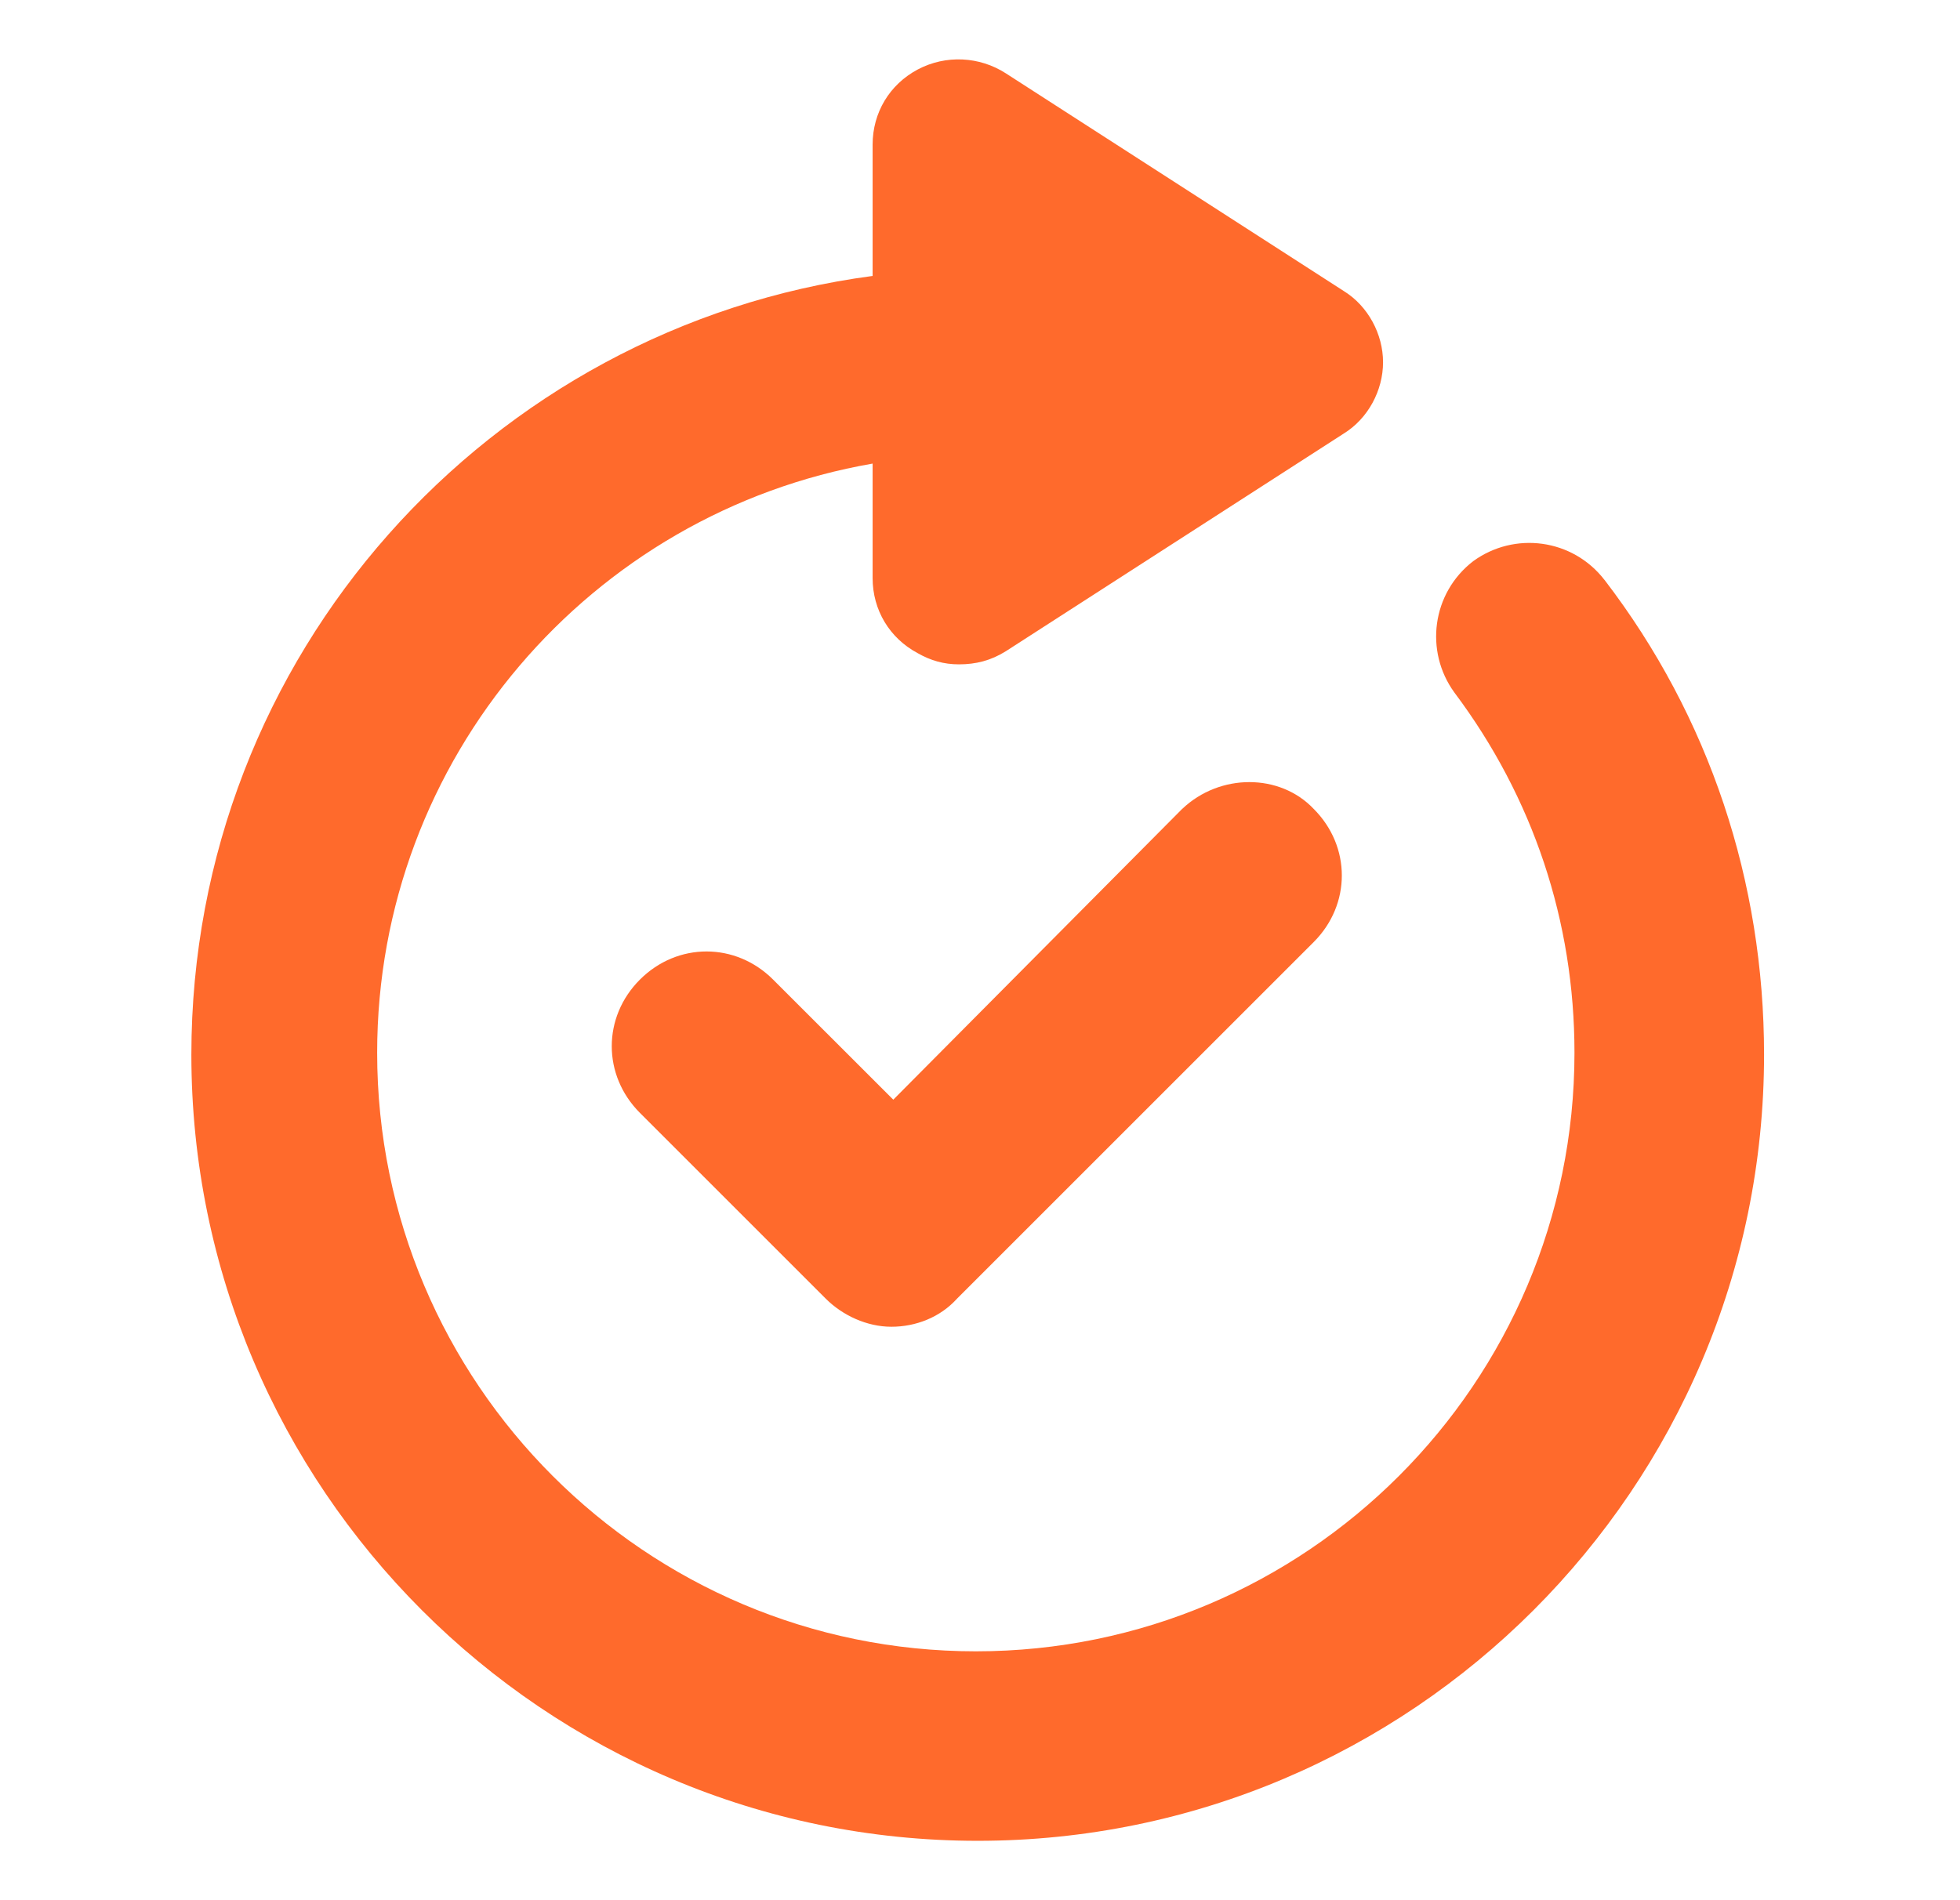
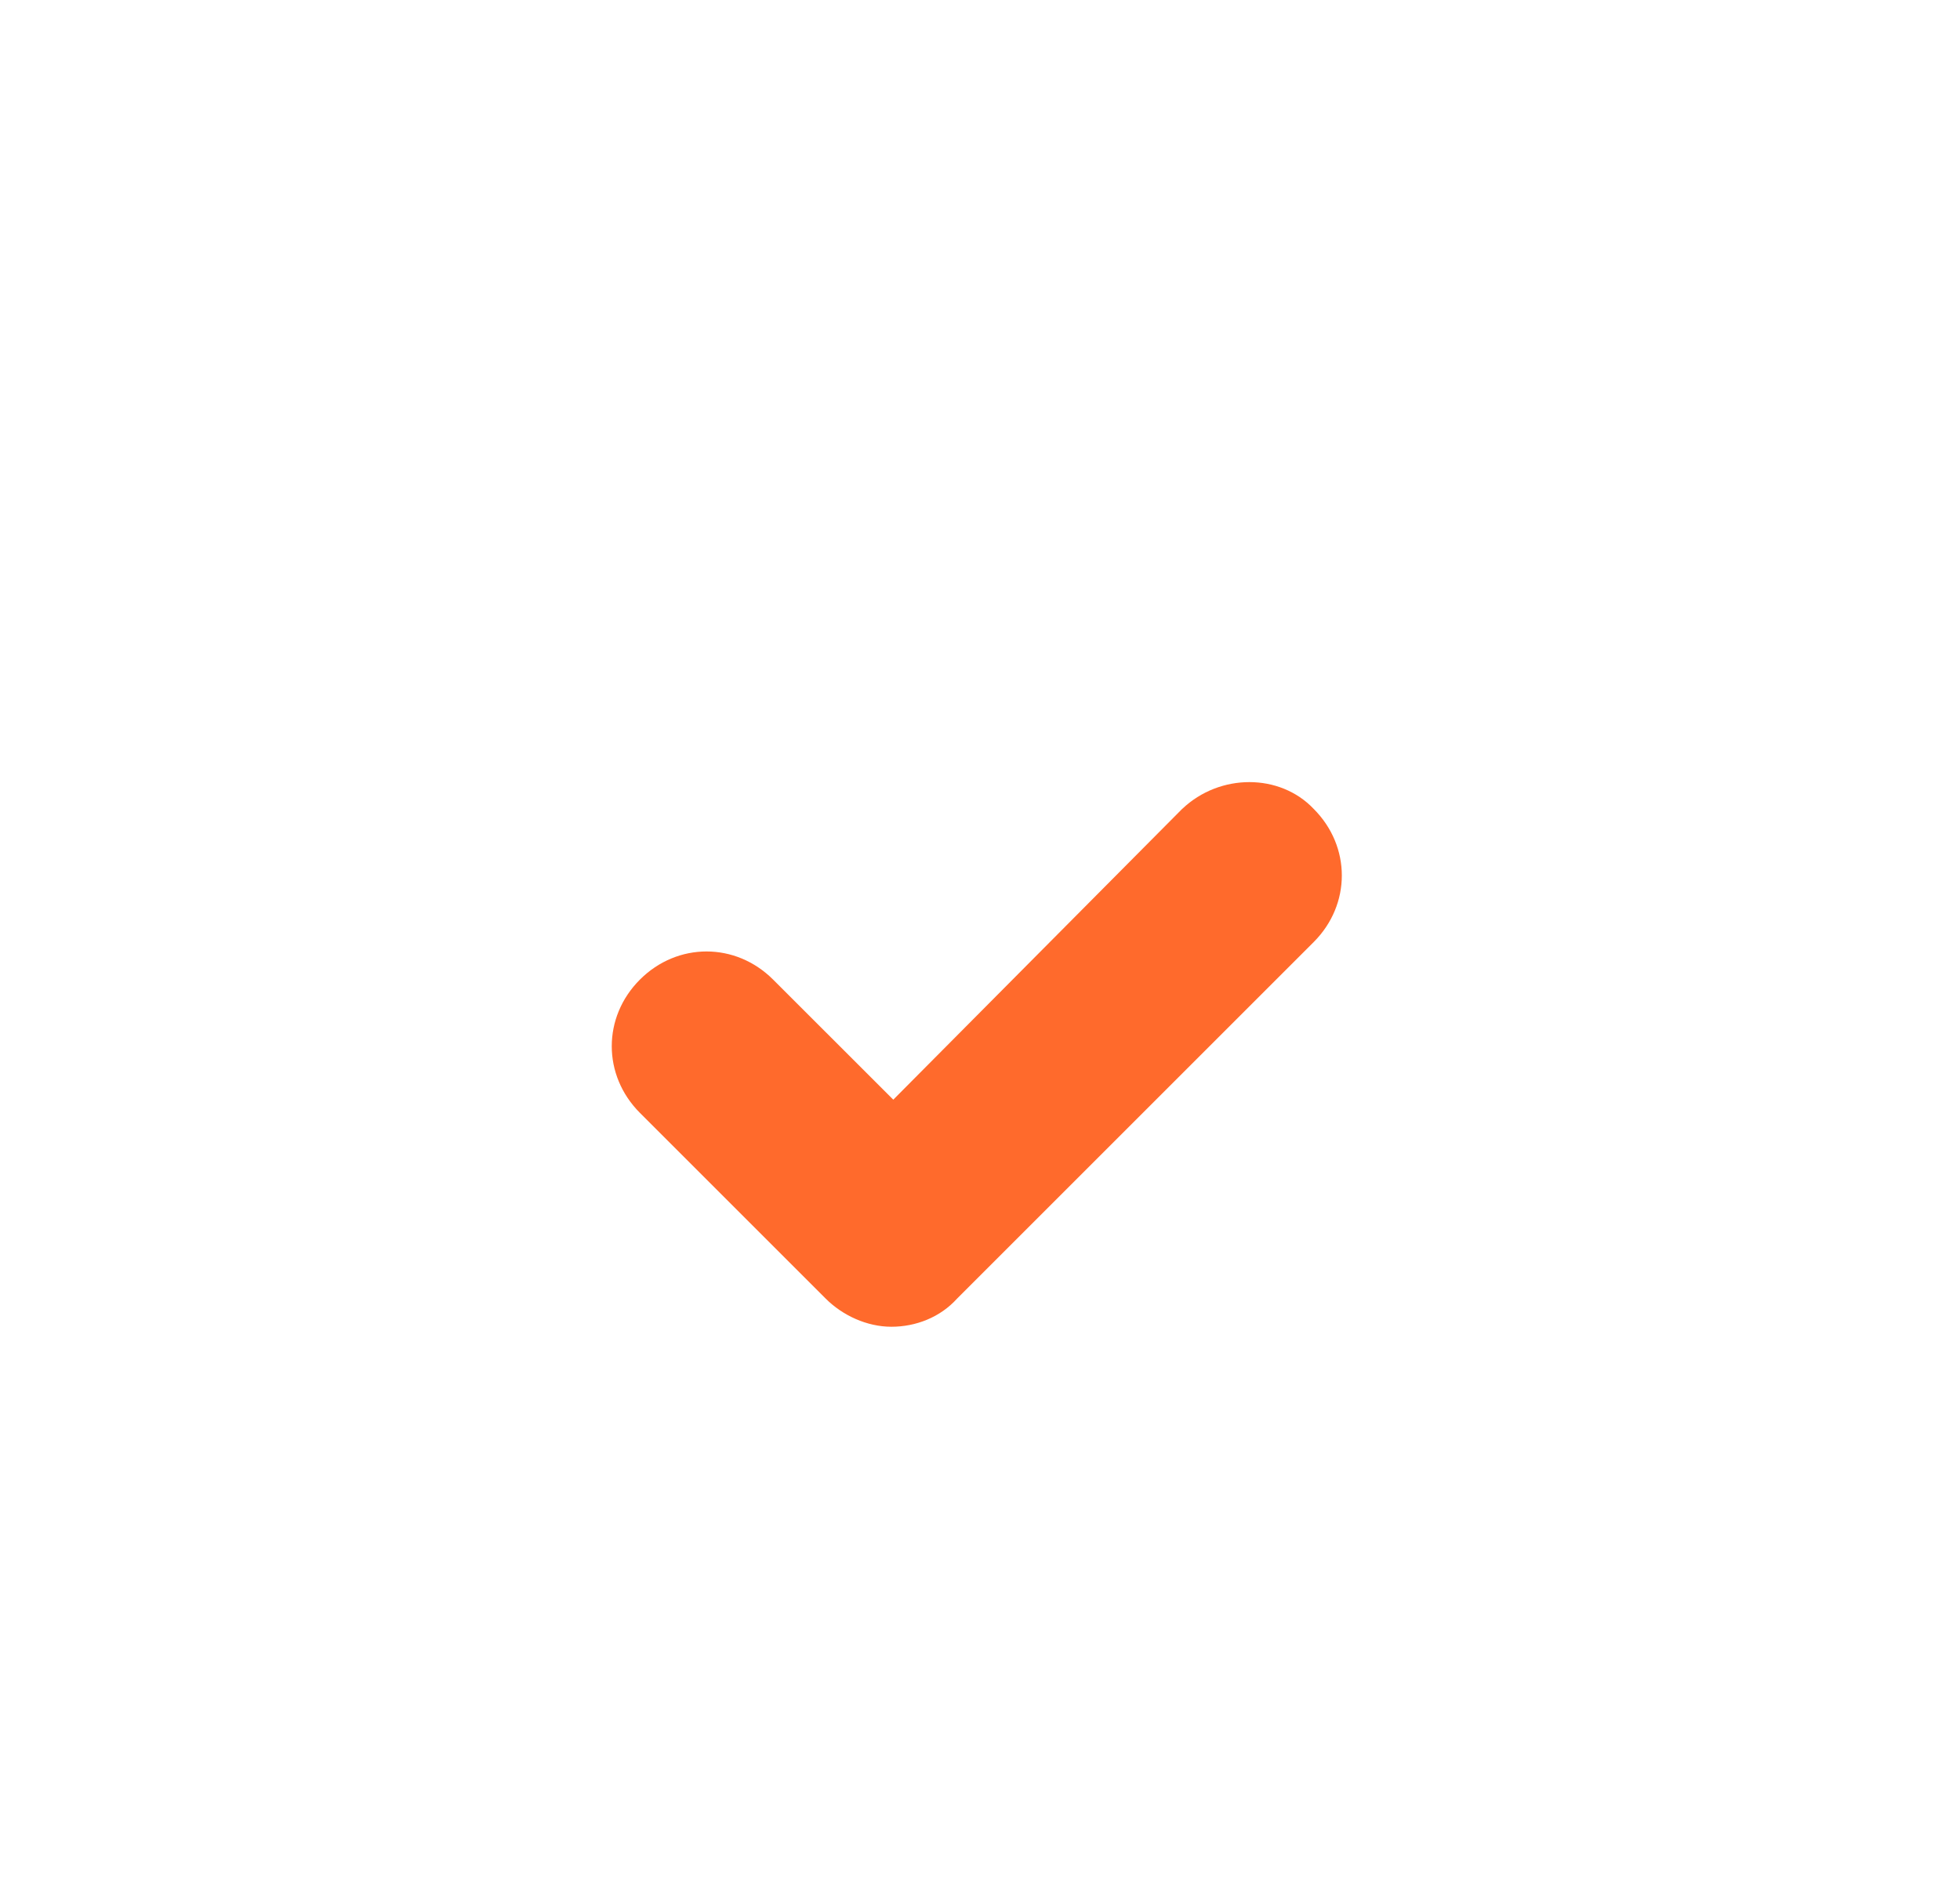
<svg xmlns="http://www.w3.org/2000/svg" width="33" height="32" viewBox="0 0 33 32" fill="none">
-   <path d="M27.015 9.767C26.478 9.071 25.498 8.945 24.803 9.451C24.108 9.988 23.982 10.967 24.487 11.662C25.814 13.432 26.509 15.517 26.509 17.729C26.509 23.29 21.991 27.809 16.43 27.809C10.868 27.809 6.35 23.29 6.35 17.729C6.35 12.768 9.952 8.629 14.692 7.807V9.735C14.692 10.272 14.976 10.746 15.45 10.999C15.671 11.125 15.892 11.188 16.145 11.188C16.43 11.188 16.682 11.125 16.935 10.967L22.623 7.302C23.034 7.049 23.286 6.575 23.286 6.101C23.286 5.627 23.034 5.153 22.623 4.9L16.935 1.235C16.493 0.95 15.924 0.919 15.45 1.171C14.976 1.424 14.692 1.898 14.692 2.435V4.647C8.246 5.501 3.222 11.03 3.222 17.761C3.222 25.06 9.162 31 16.461 31C23.76 31 29.701 25.06 29.701 17.761C29.701 14.854 28.784 12.073 27.015 9.766L27.015 9.767Z" fill="#FF6A2C" />
  <path d="M19.905 13.621L15.04 18.519L13.017 16.497C12.385 15.865 11.406 15.865 10.774 16.497C10.142 17.129 10.142 18.108 10.774 18.741L13.902 21.869C14.186 22.153 14.597 22.343 15.008 22.343C15.419 22.343 15.829 22.185 16.114 21.869L22.118 15.865C22.75 15.233 22.75 14.254 22.118 13.622C21.549 13.021 20.538 13.021 19.906 13.621L19.905 13.621Z" fill="#FF6A2C" />
</svg>